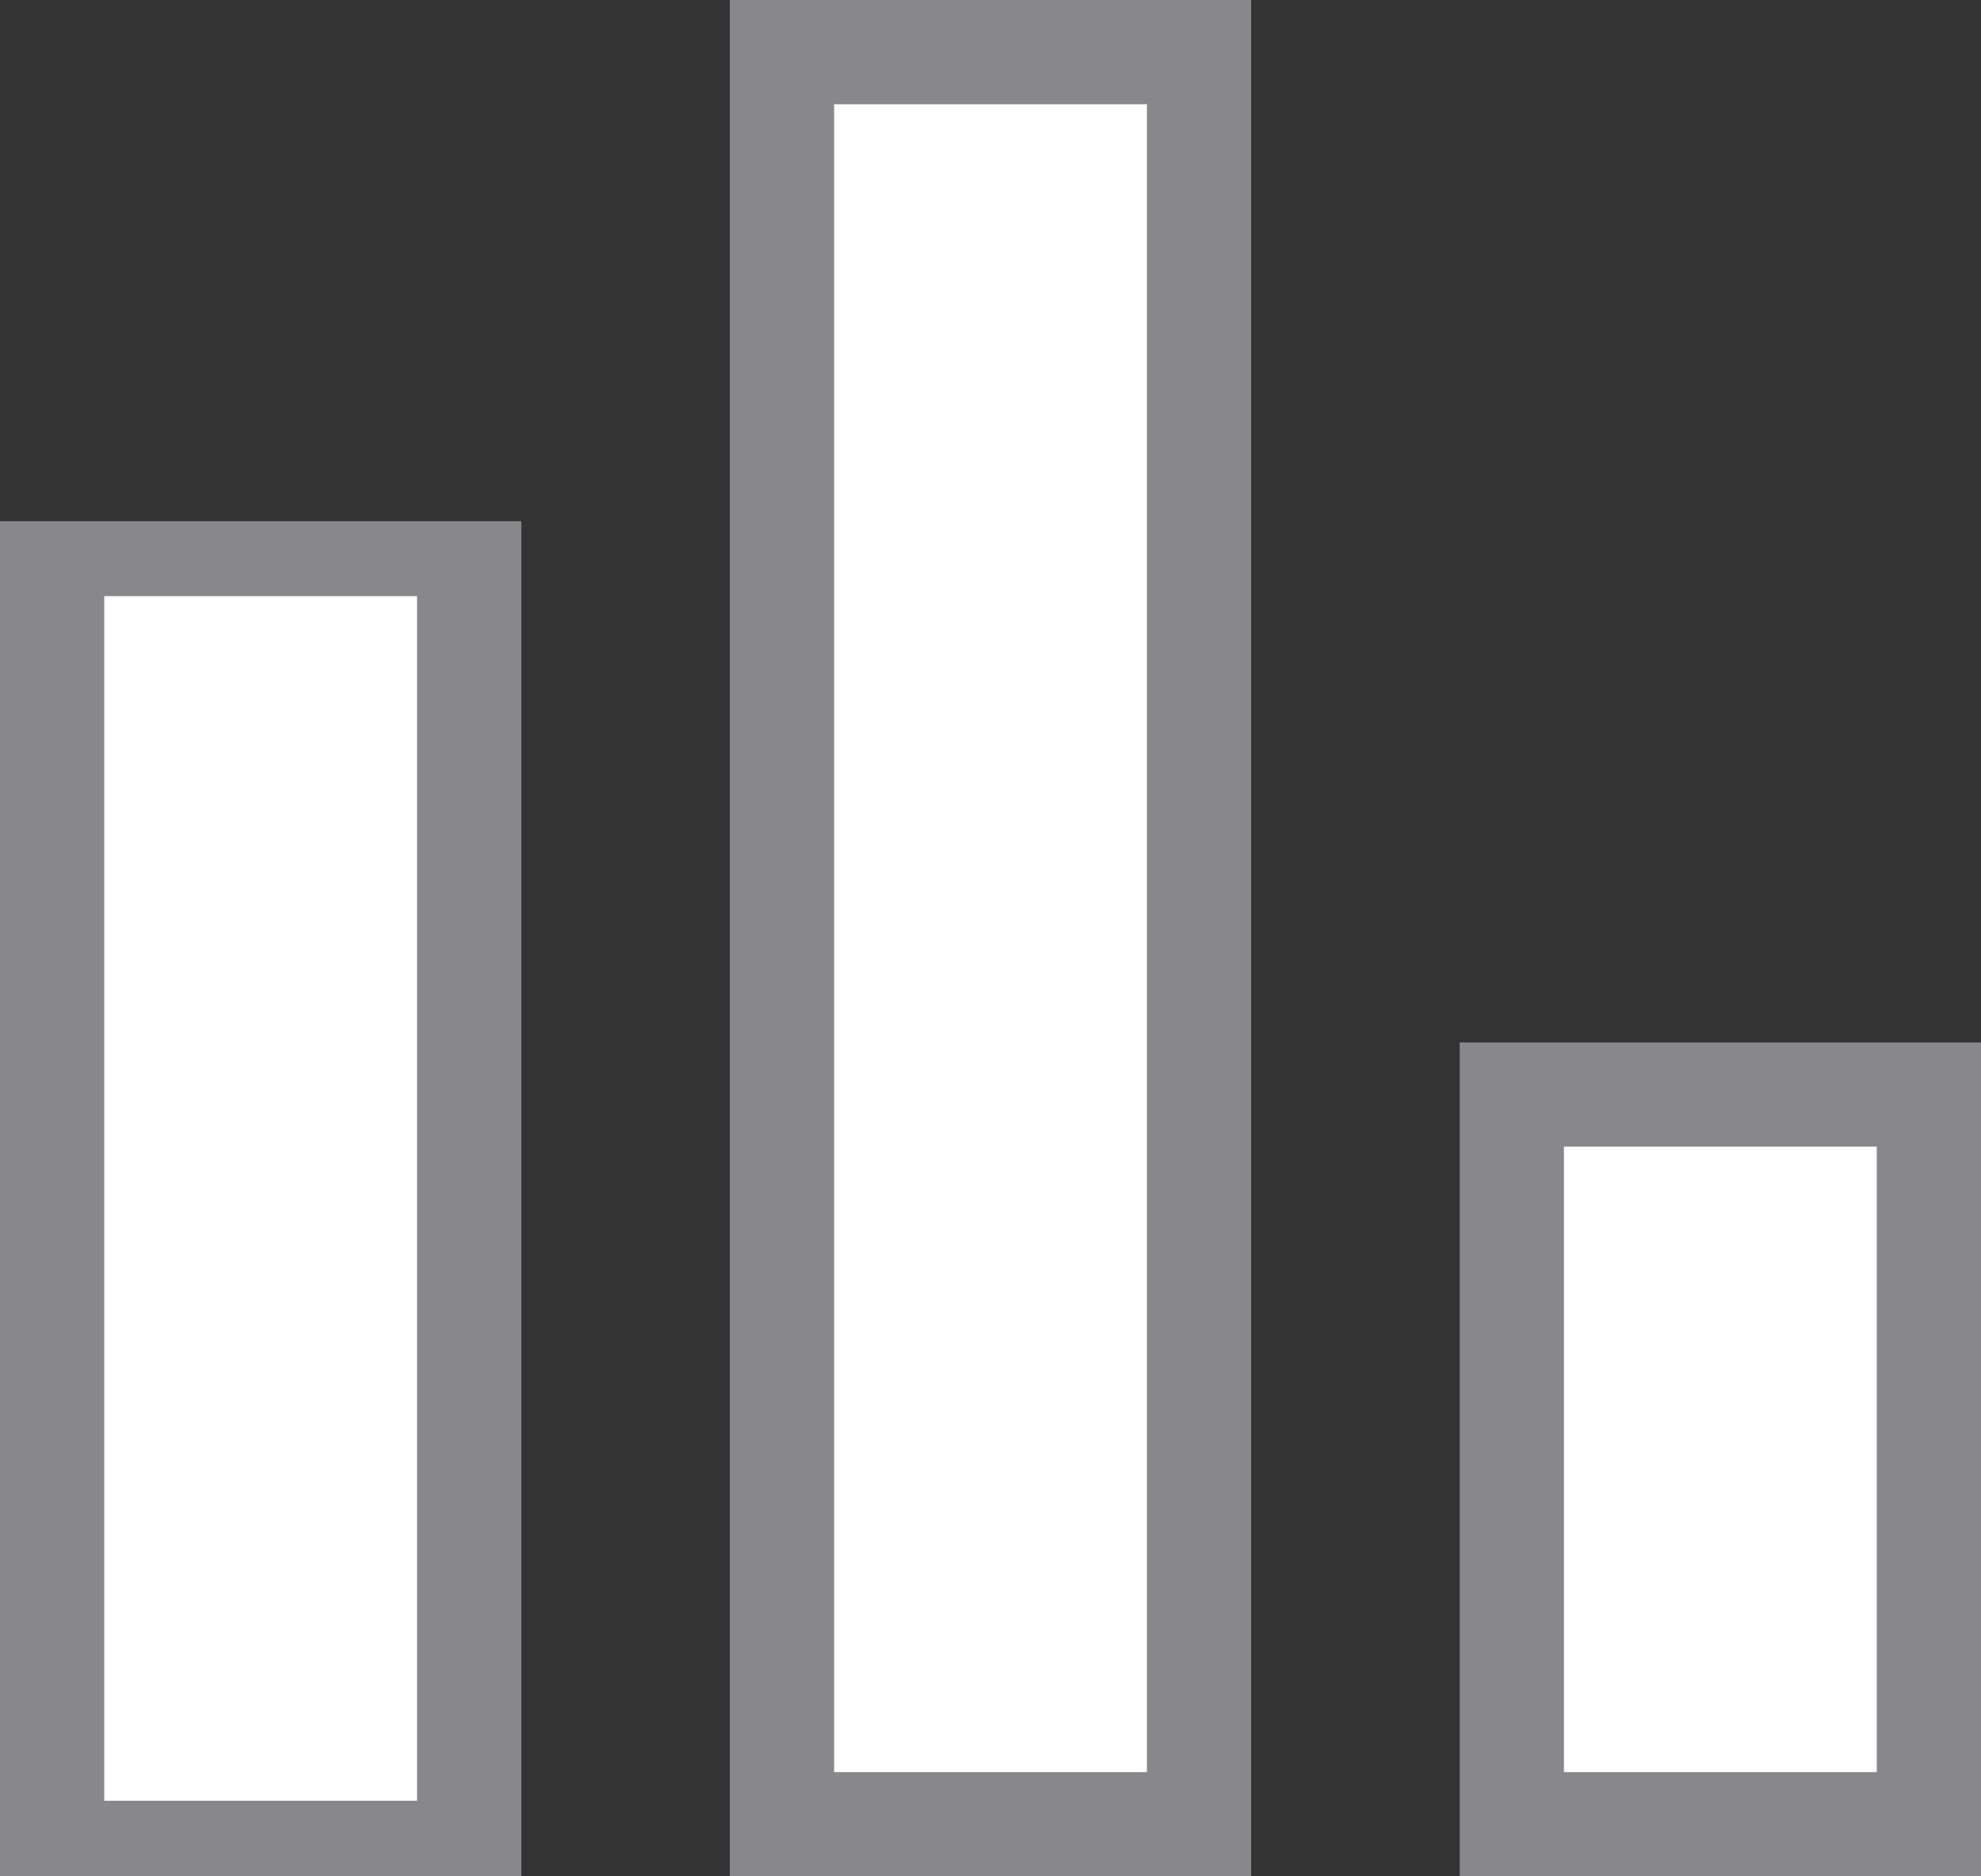
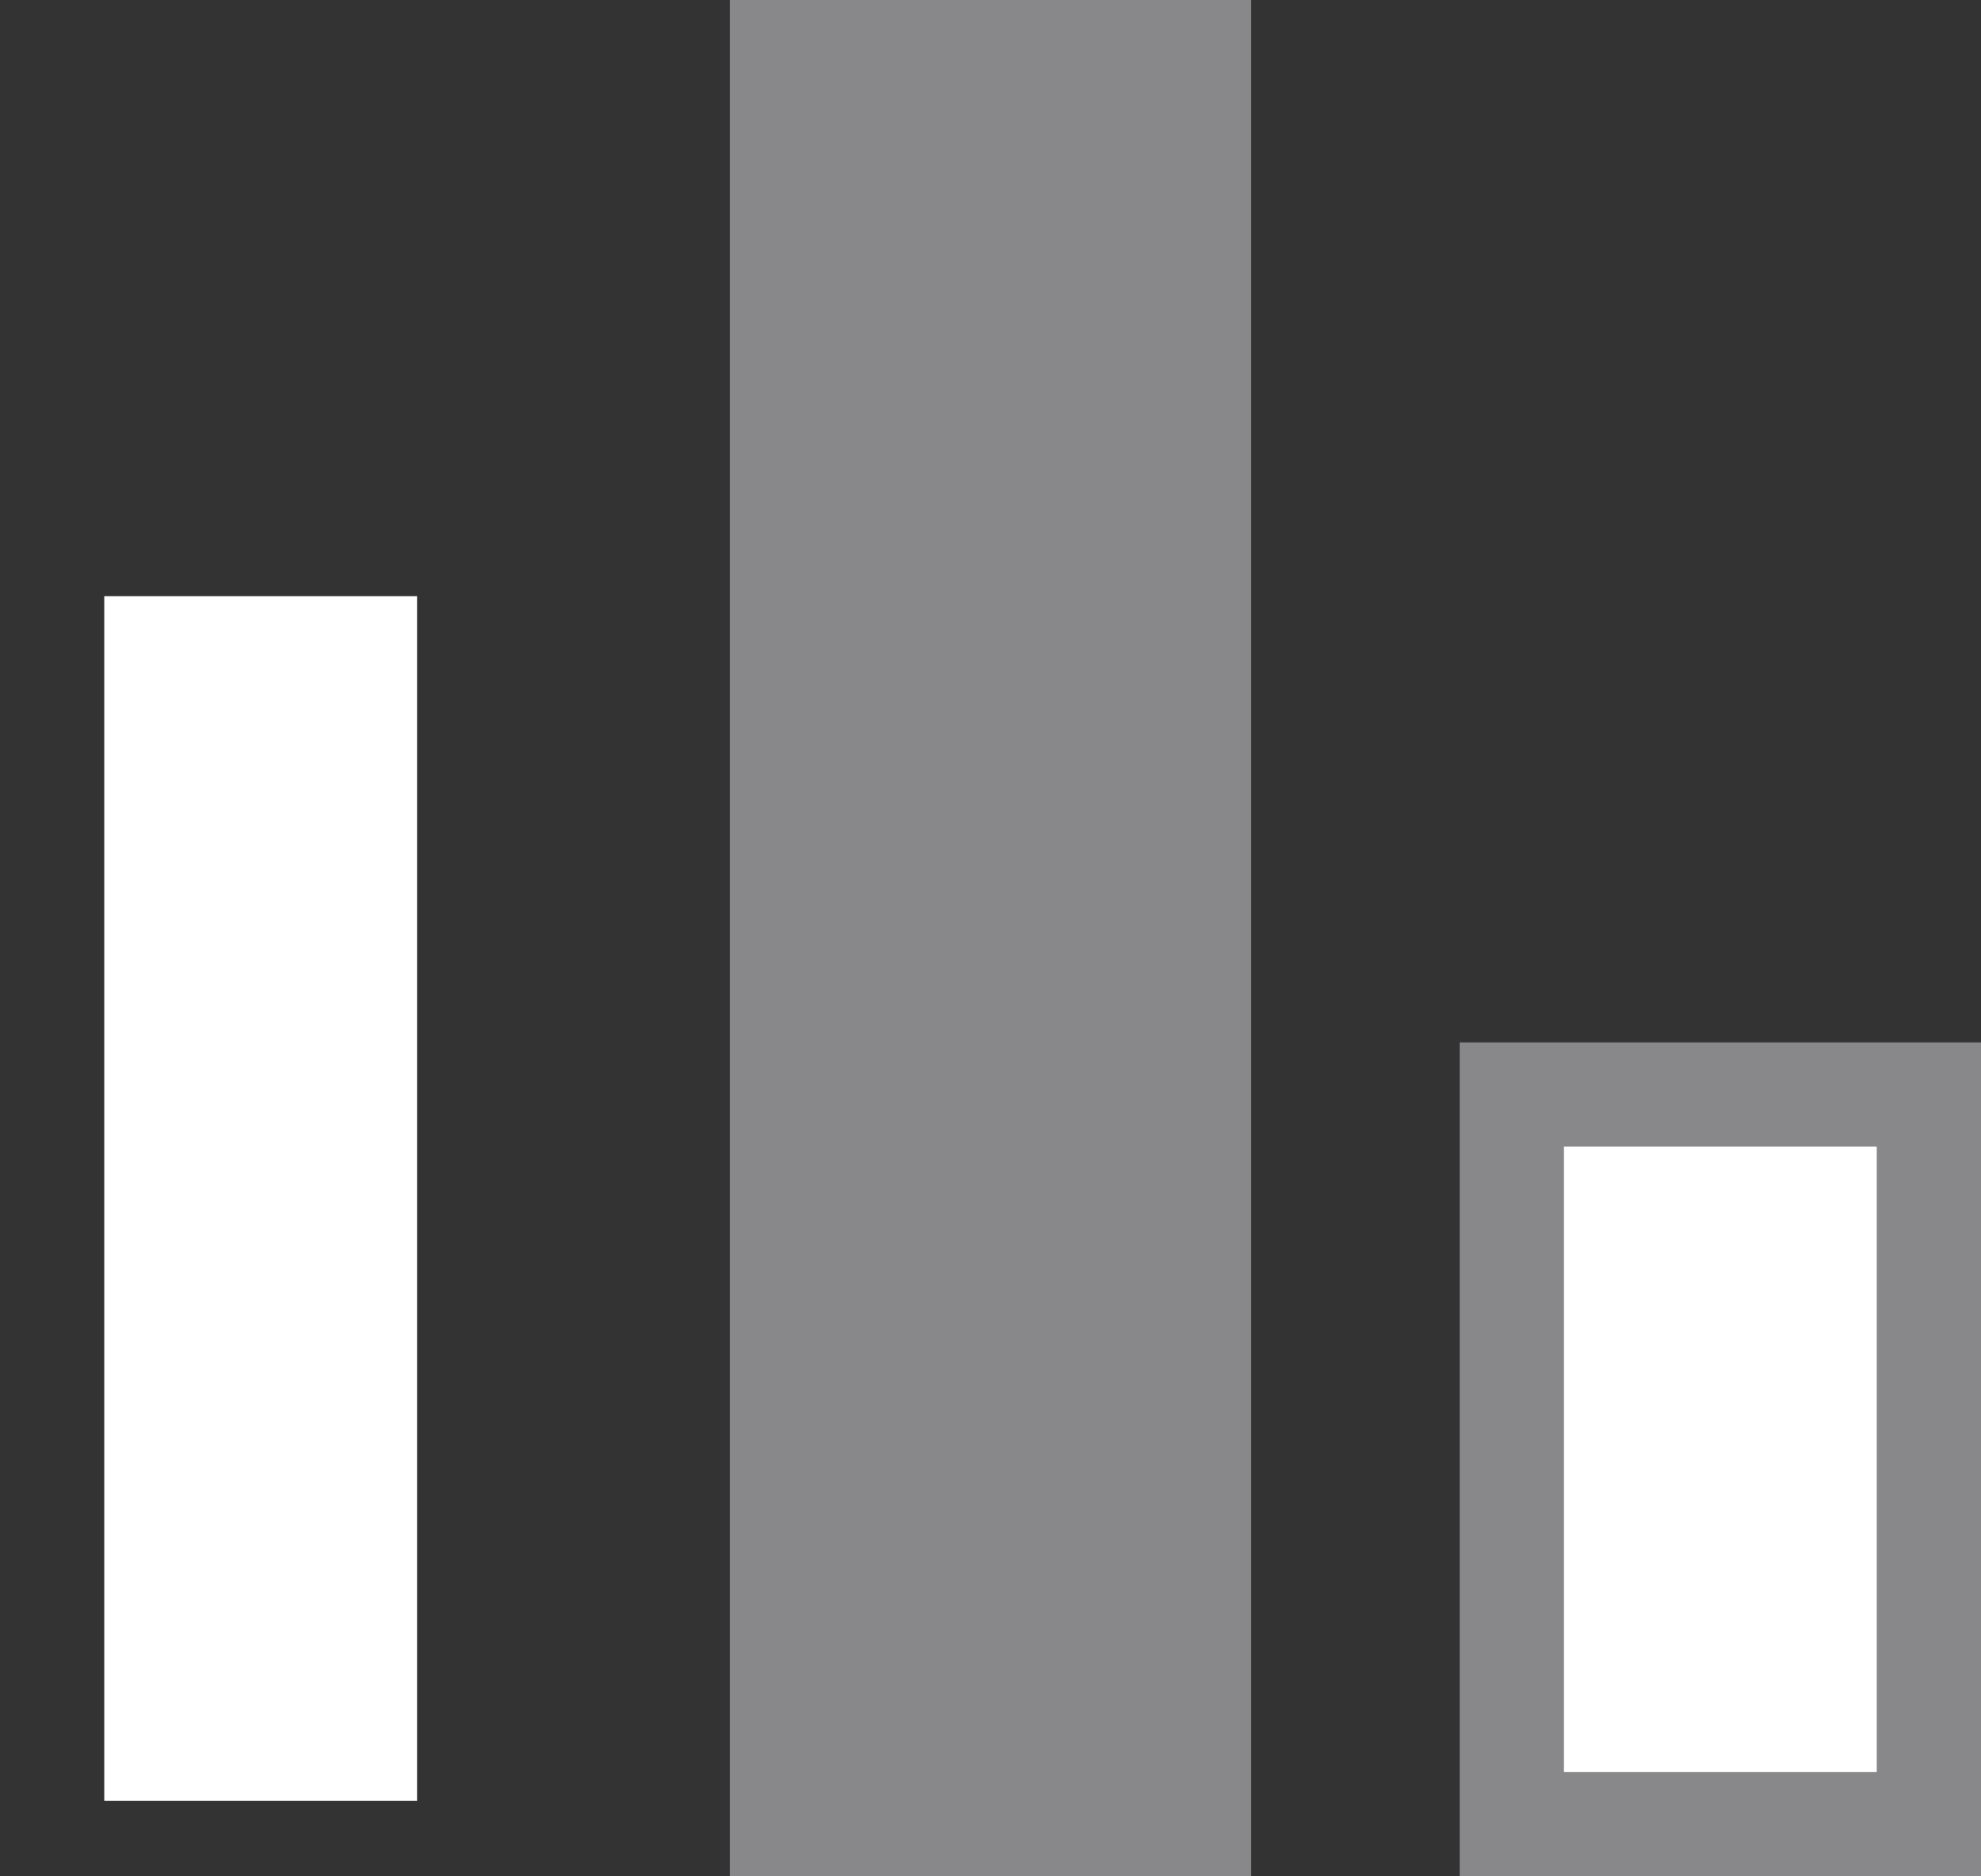
<svg xmlns="http://www.w3.org/2000/svg" width="19" height="18" viewBox="0 0 19 18" fill="none">
  <rect x="0" y="0" width="19" height="18" fill="#333333" stroke="none" />
  <rect x="7" width="5" height="18" fill="#888789" />
-   <rect x="8" y="1" width="3" height="16" fill="white" />
  <rect x="14" y="10" width="5" height="8" fill="#888789" />
  <rect x="15" y="11" width="3" height="6" fill="white" />
-   <rect y="5" width="5" height="13" fill="#888789" />
  <rect x="1" y="5.719" width="3" height="11.556" fill="white" />
</svg>